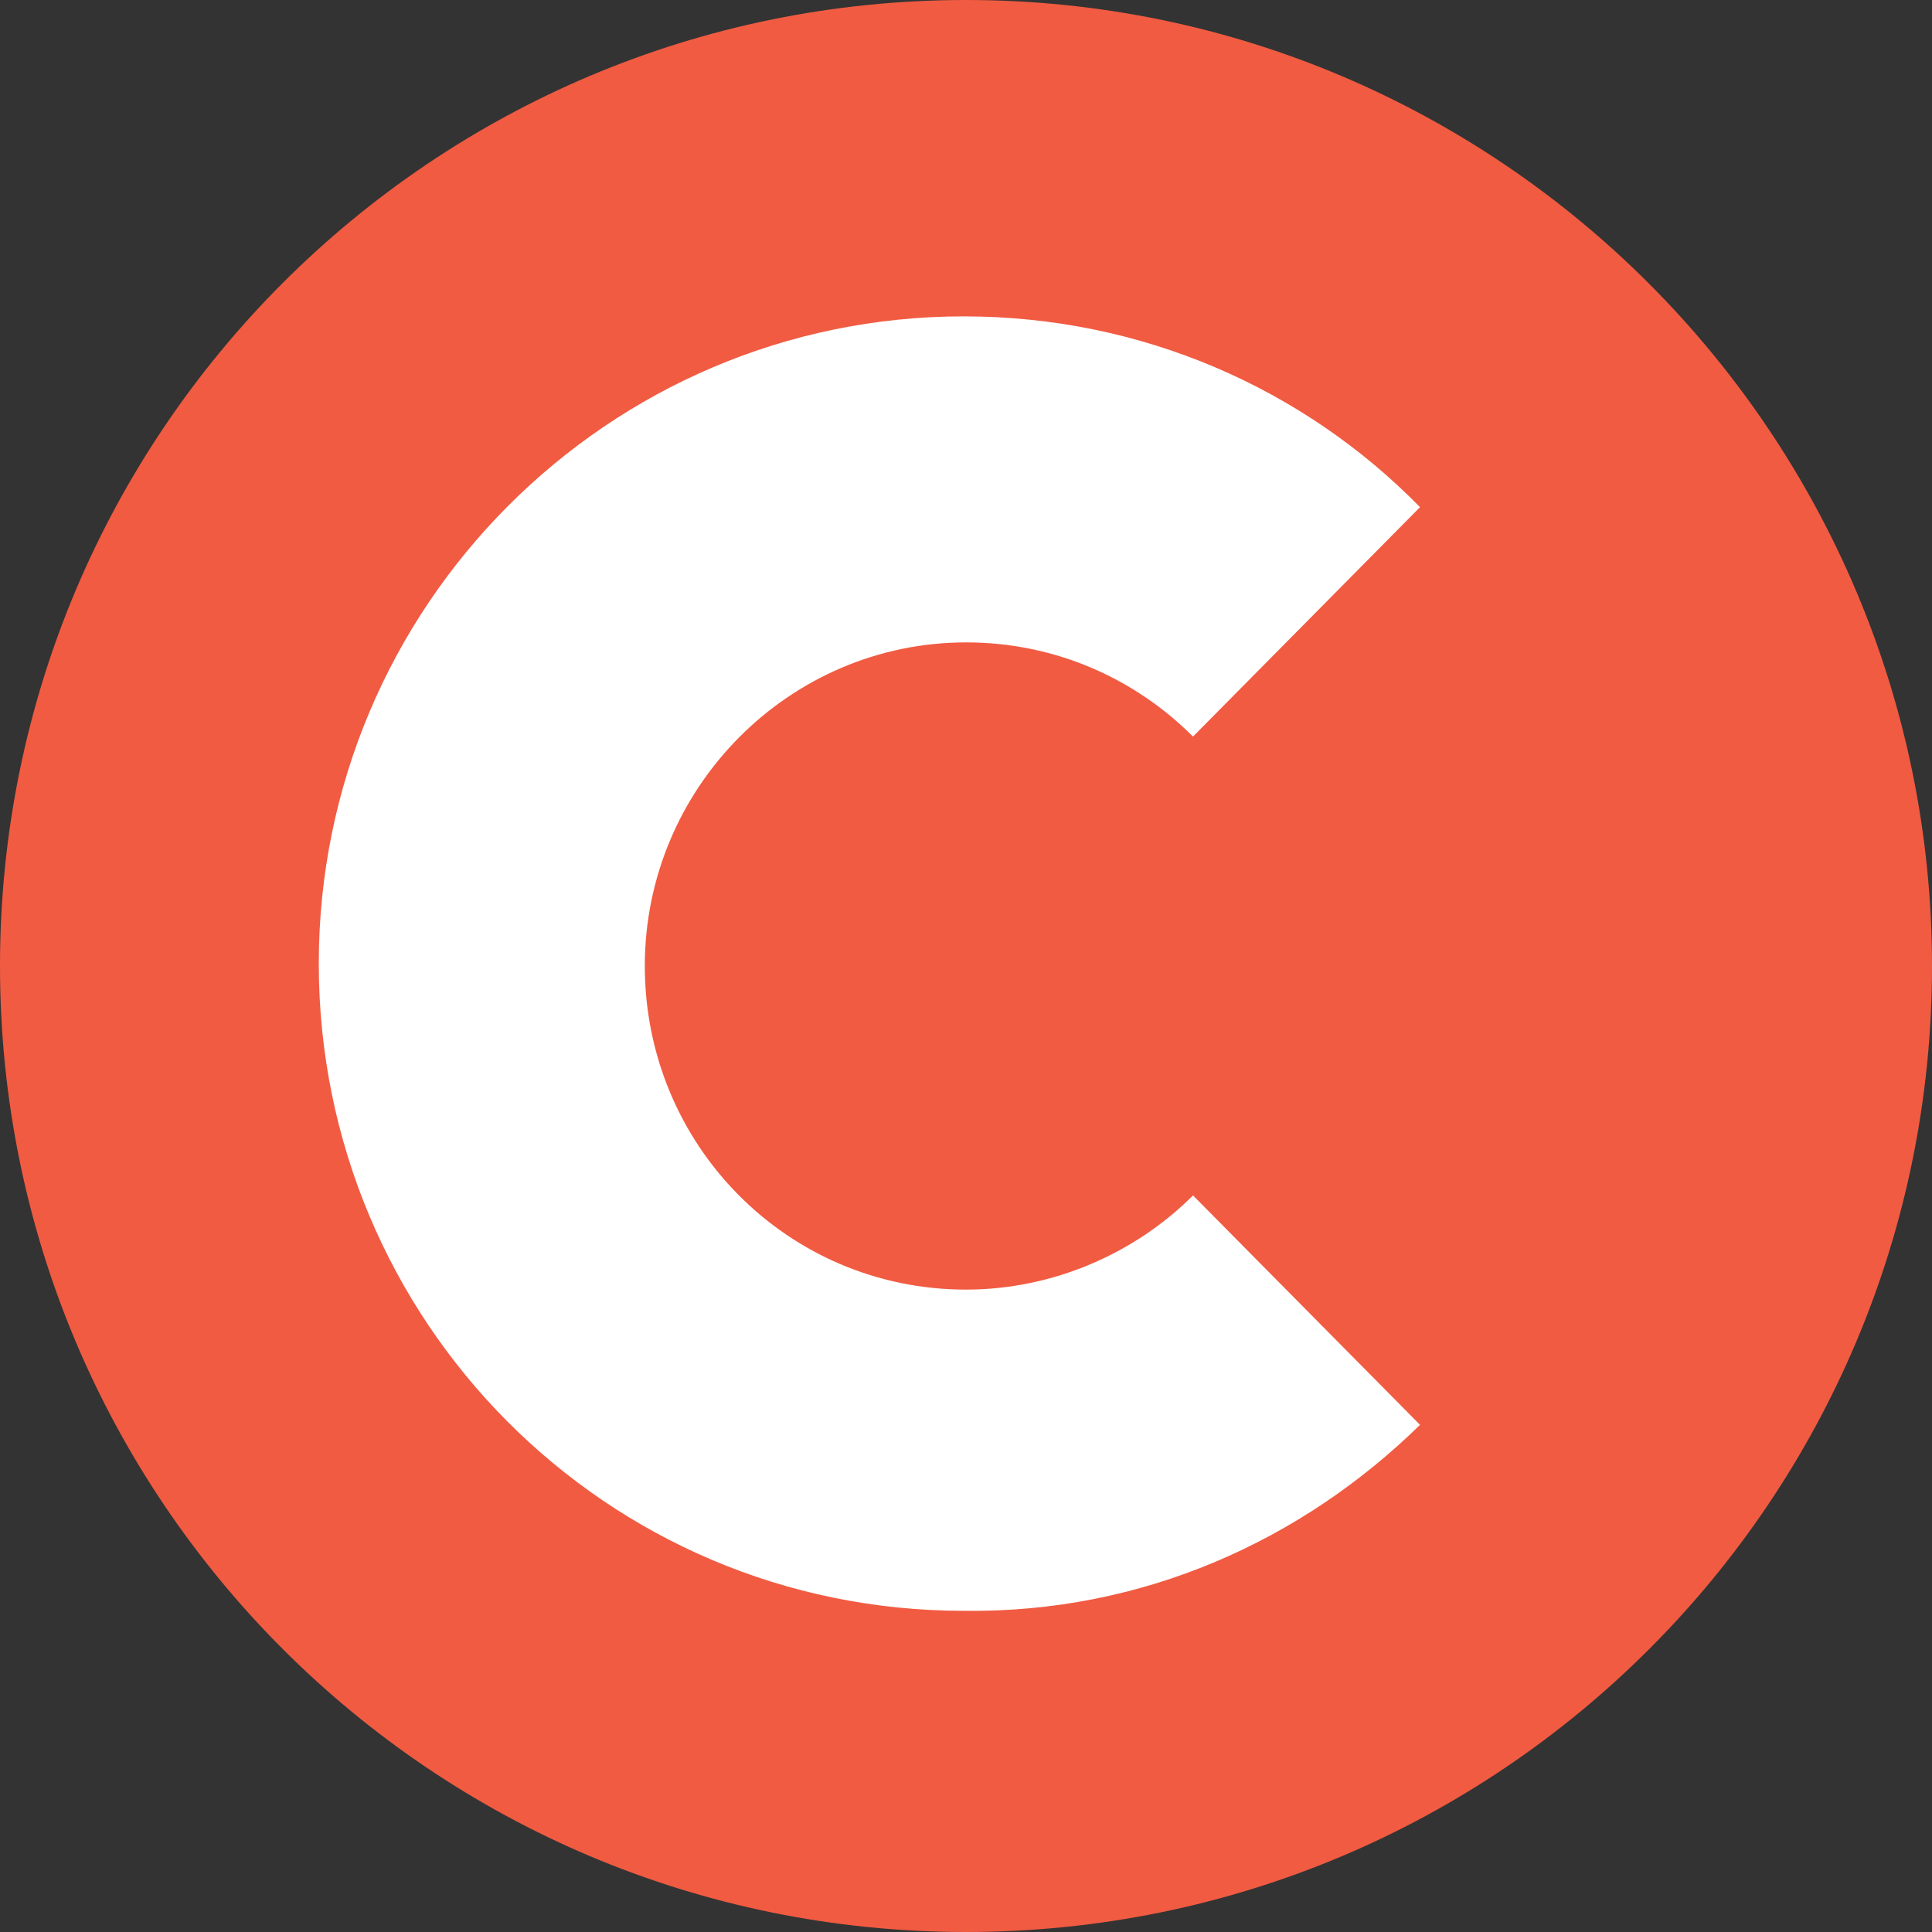
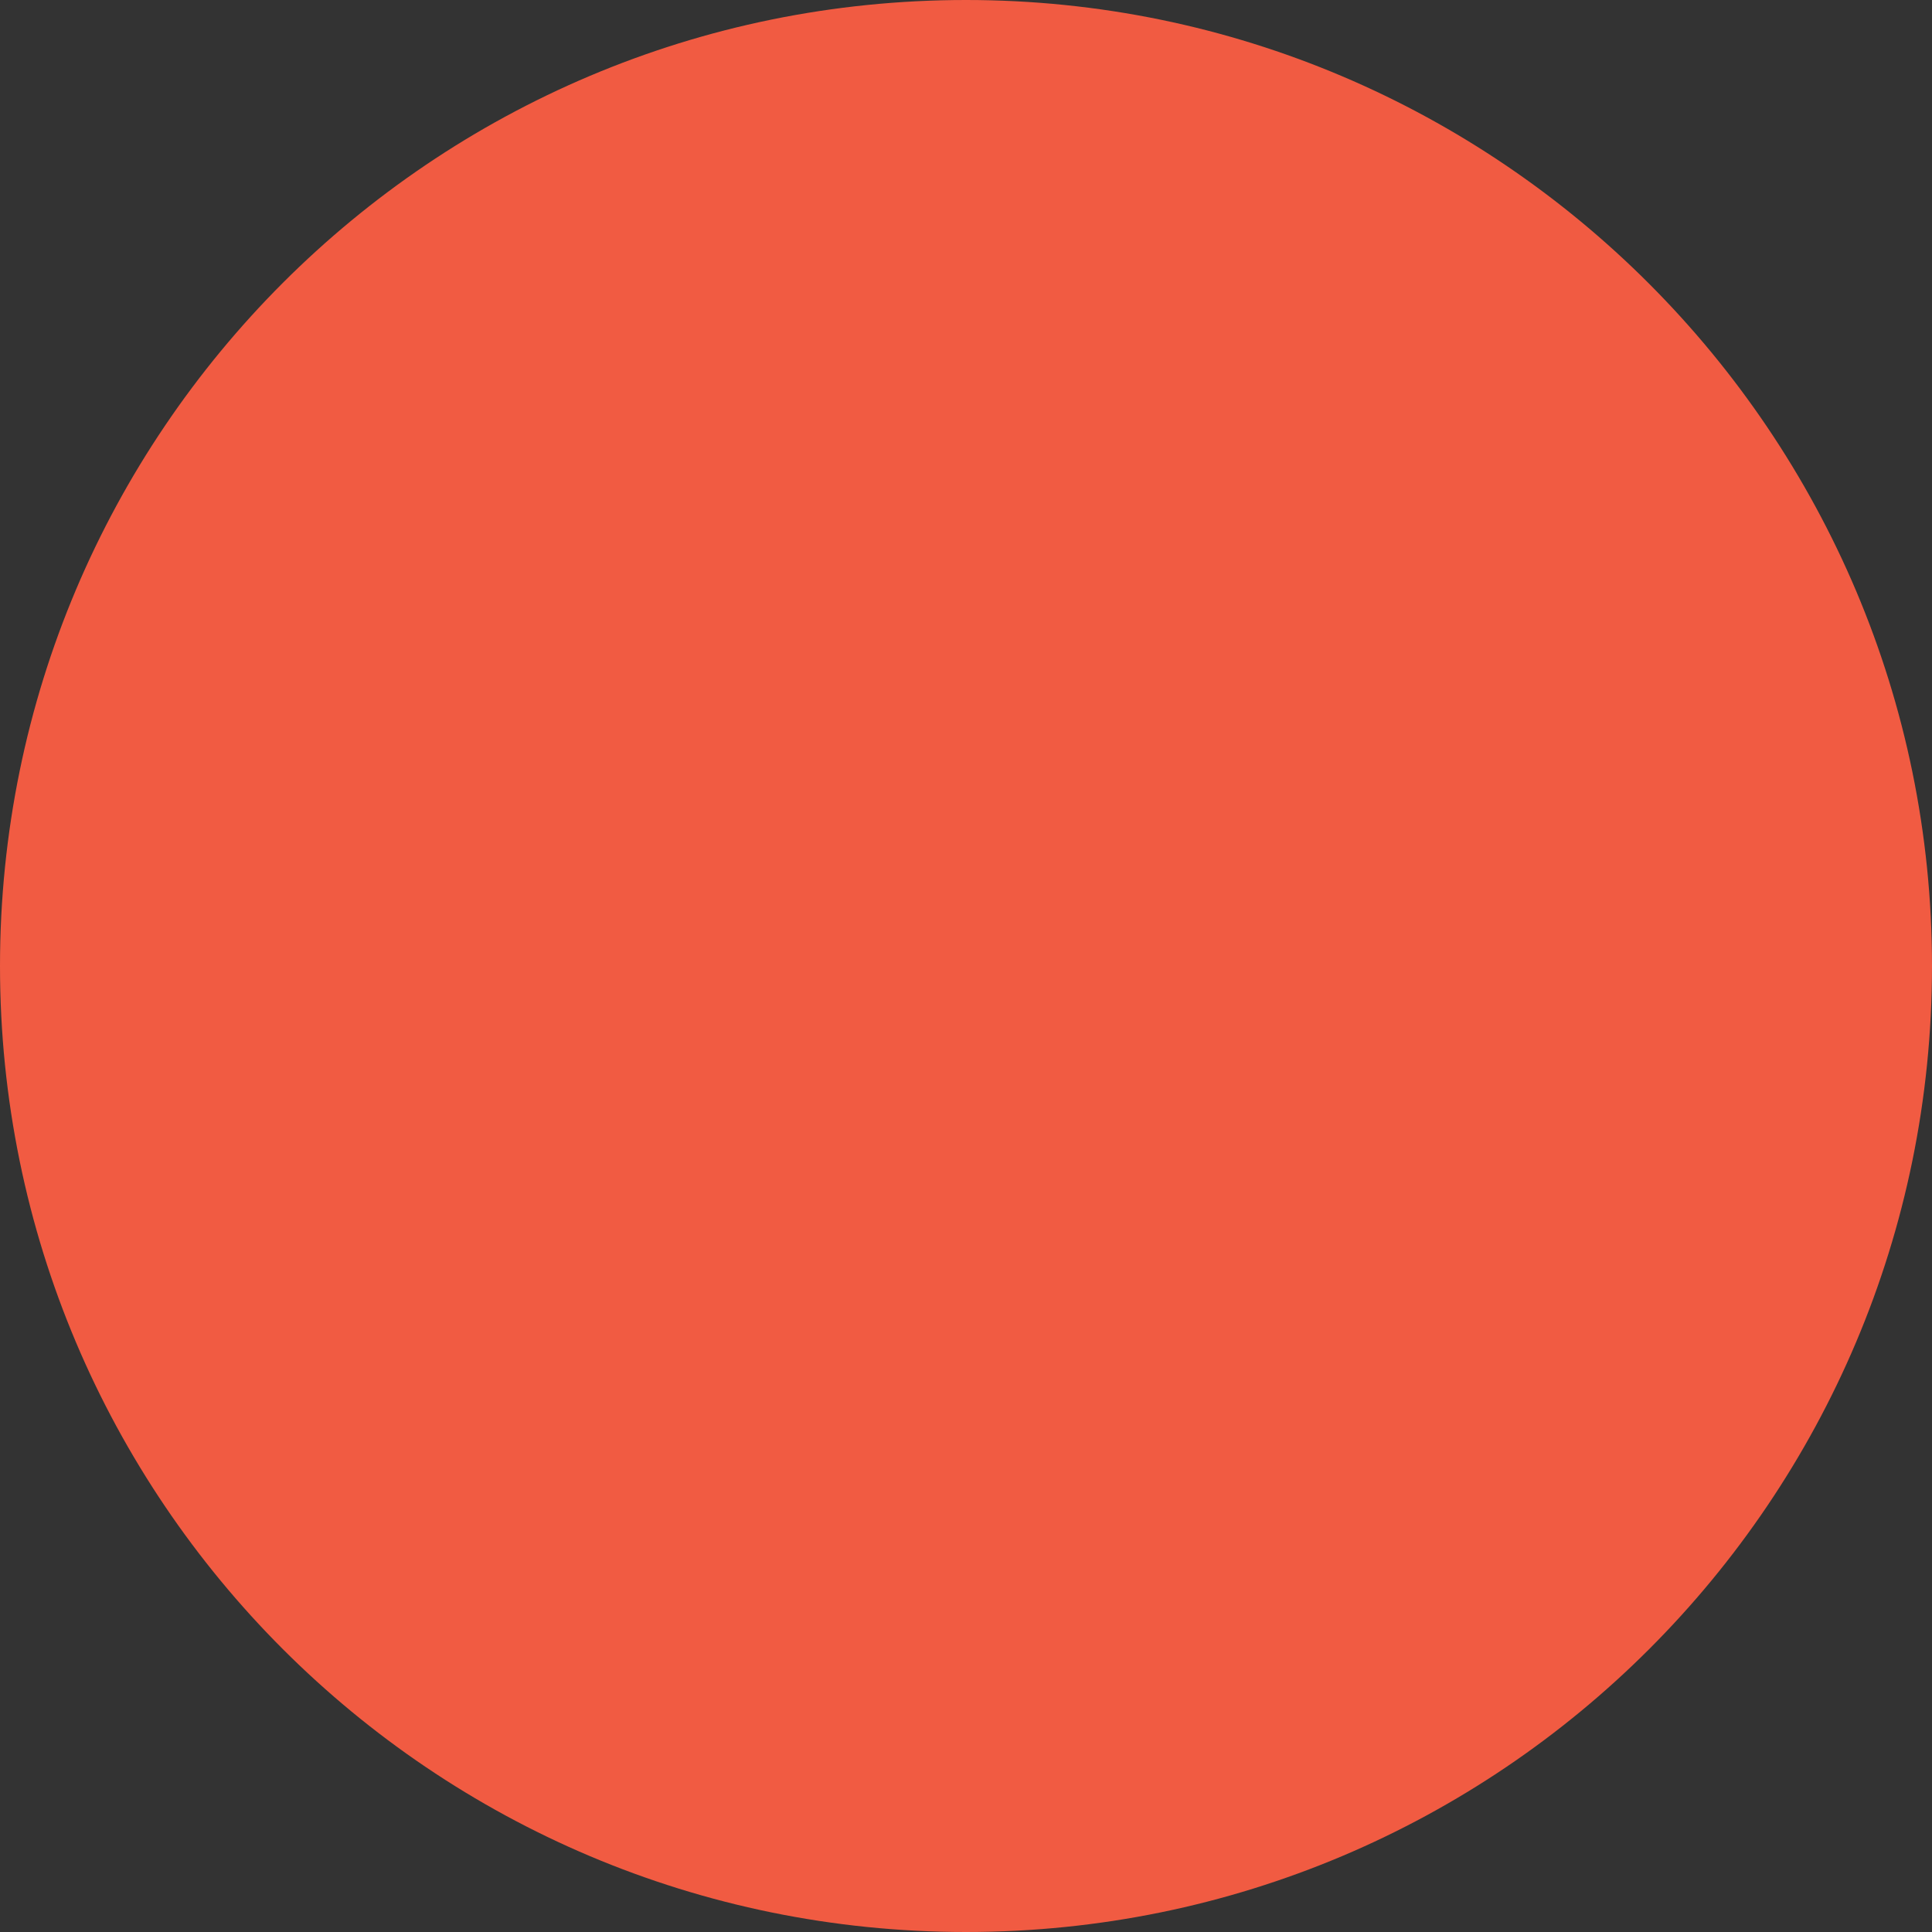
<svg xmlns="http://www.w3.org/2000/svg" version="1.1" id="Layer_1" x="0px" y="0px" viewBox="0 0 80 80" style="enable-background:new 0 0 80 80;" xml:space="preserve">
  <rect x="0" y="0" width="80" height="80" fill="#333333" stroke="none" />
  <style type="text/css">
	.st0{fill:#F15B42;}
	.st1{fill-rule:evenodd;clip-rule:evenodd;fill:#FFFFFF;}
</style>
  <path class="st0" d="M80,40c0,22.1-17.9,40-40,40s-40-17.9-40-40s17.9-40,40-40S80,18,80,40z" />
-   <path class="st1" d="M58.8,59l-9.4-9.5c-2.4,2.4-5.8,3.9-9.4,3.9c-7.4,0-13.3-6-13.3-13.4c0-7.4,6-13.4,13.3-13.4  c3.7,0,7,1.5,9.4,3.9l9.4-9.5c-4.8-4.9-11.5-7.9-18.9-7.9c-14.7,0-26.7,12-26.7,26.8s11.9,26.8,26.7,26.8  C47.3,66.8,53.9,63.8,58.8,59" />
</svg>